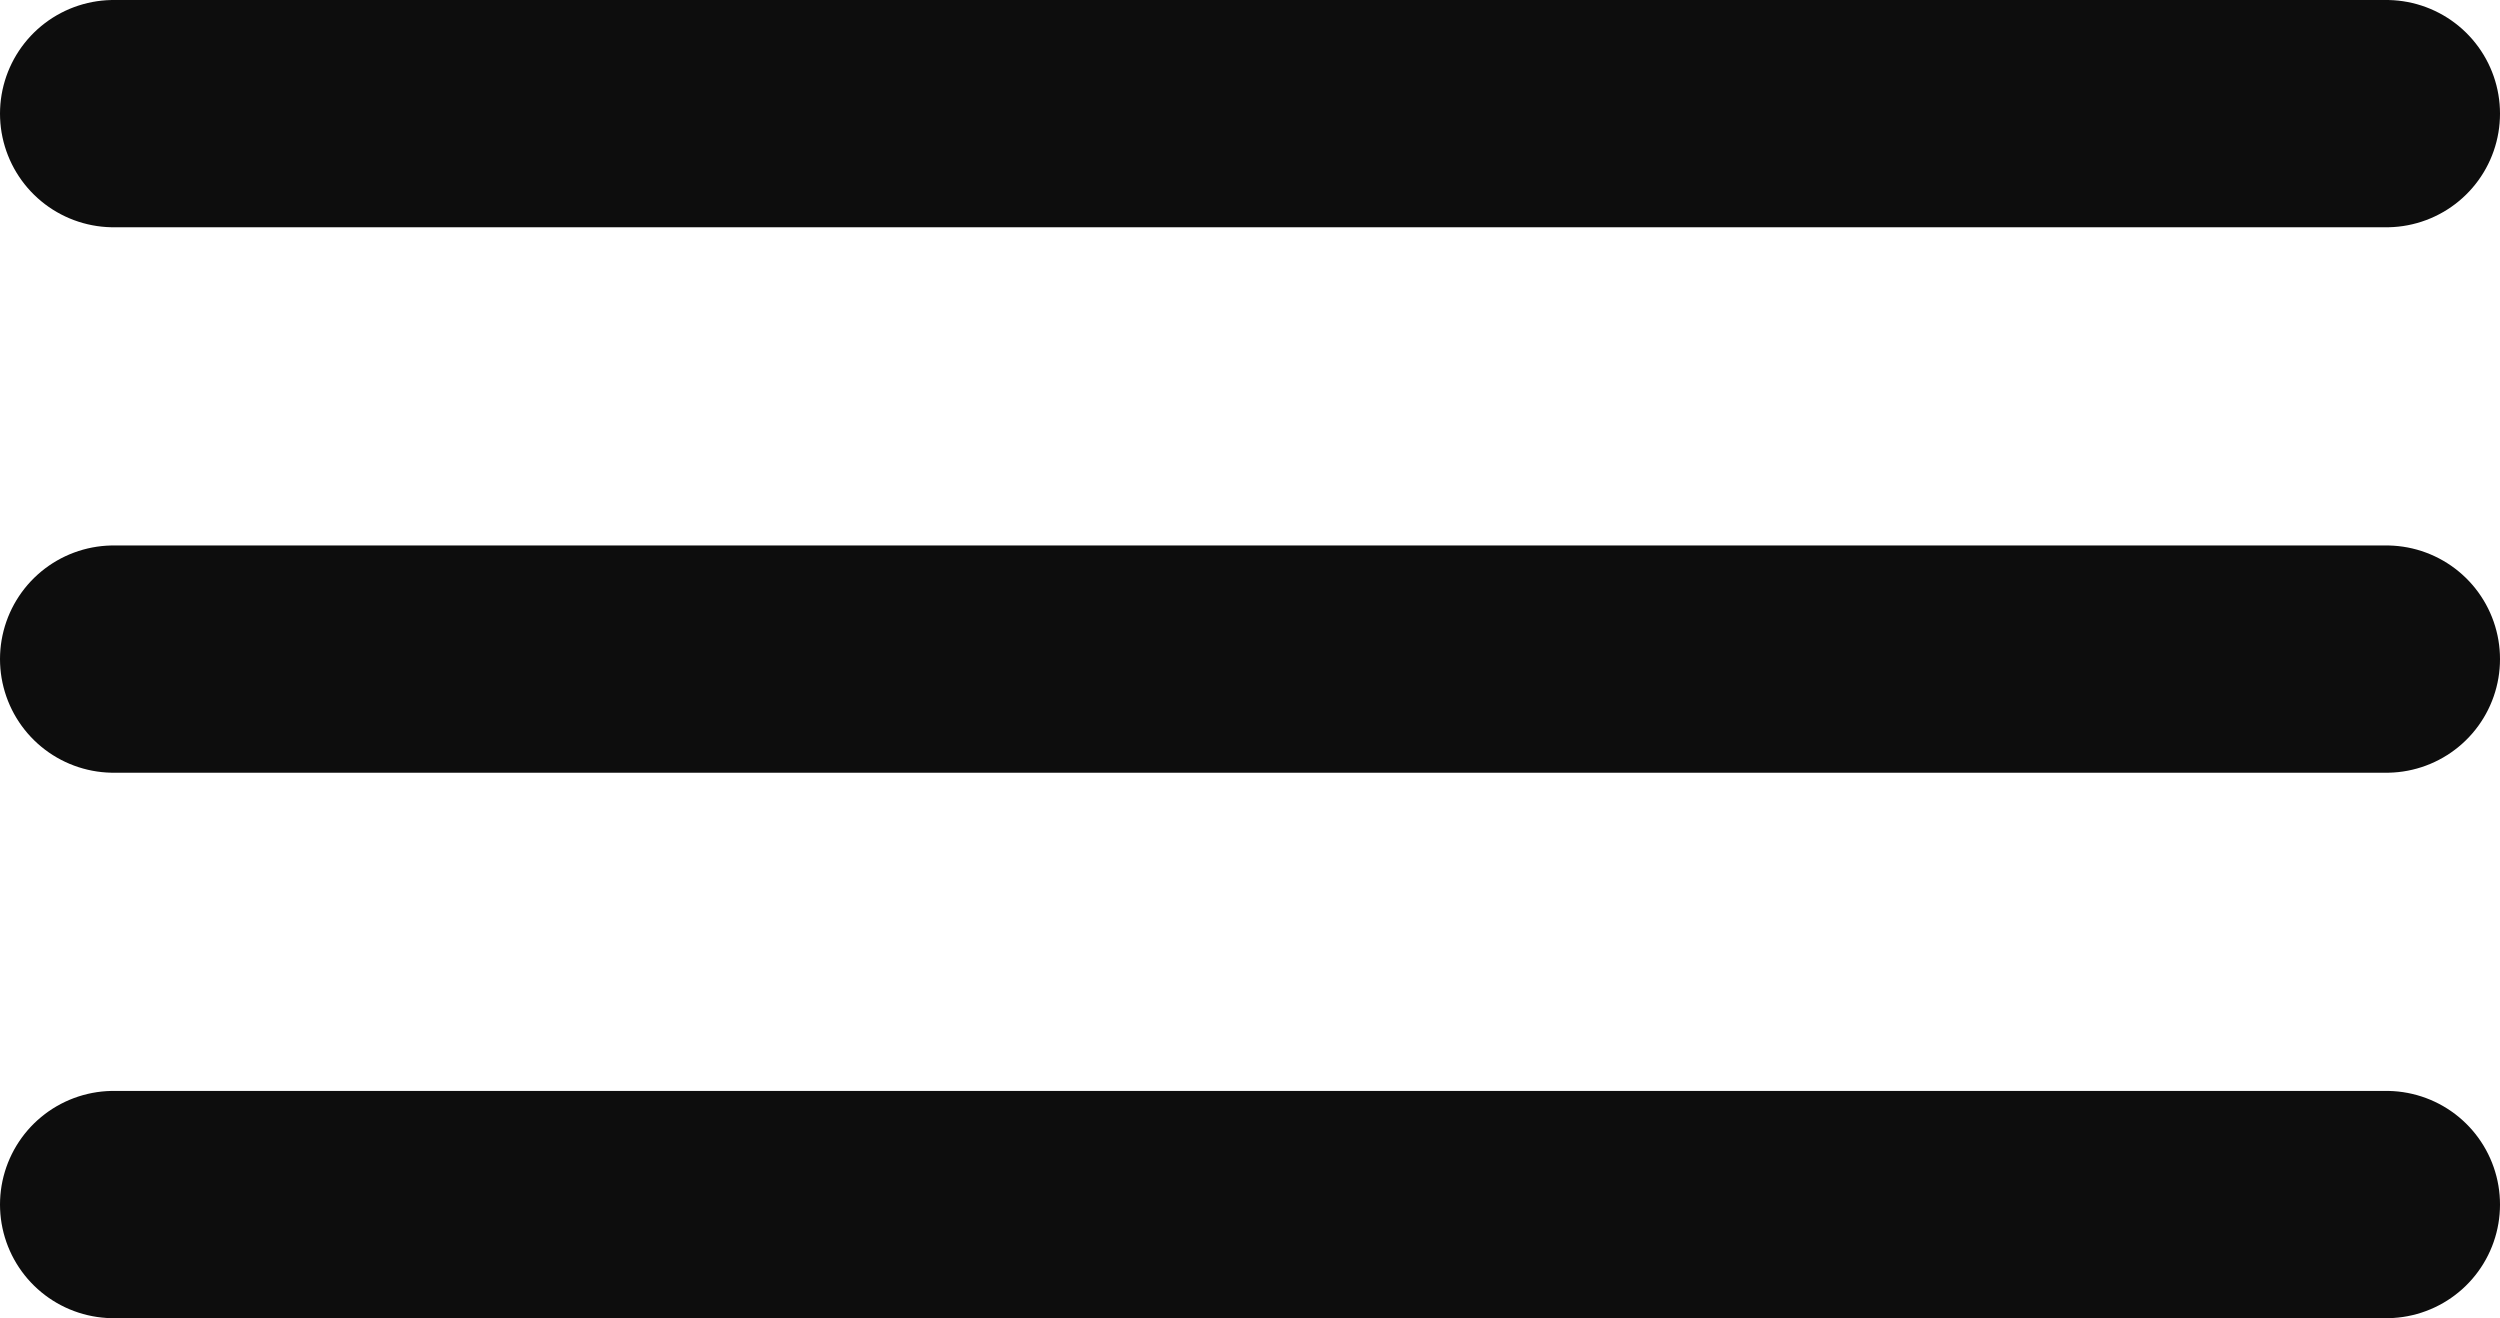
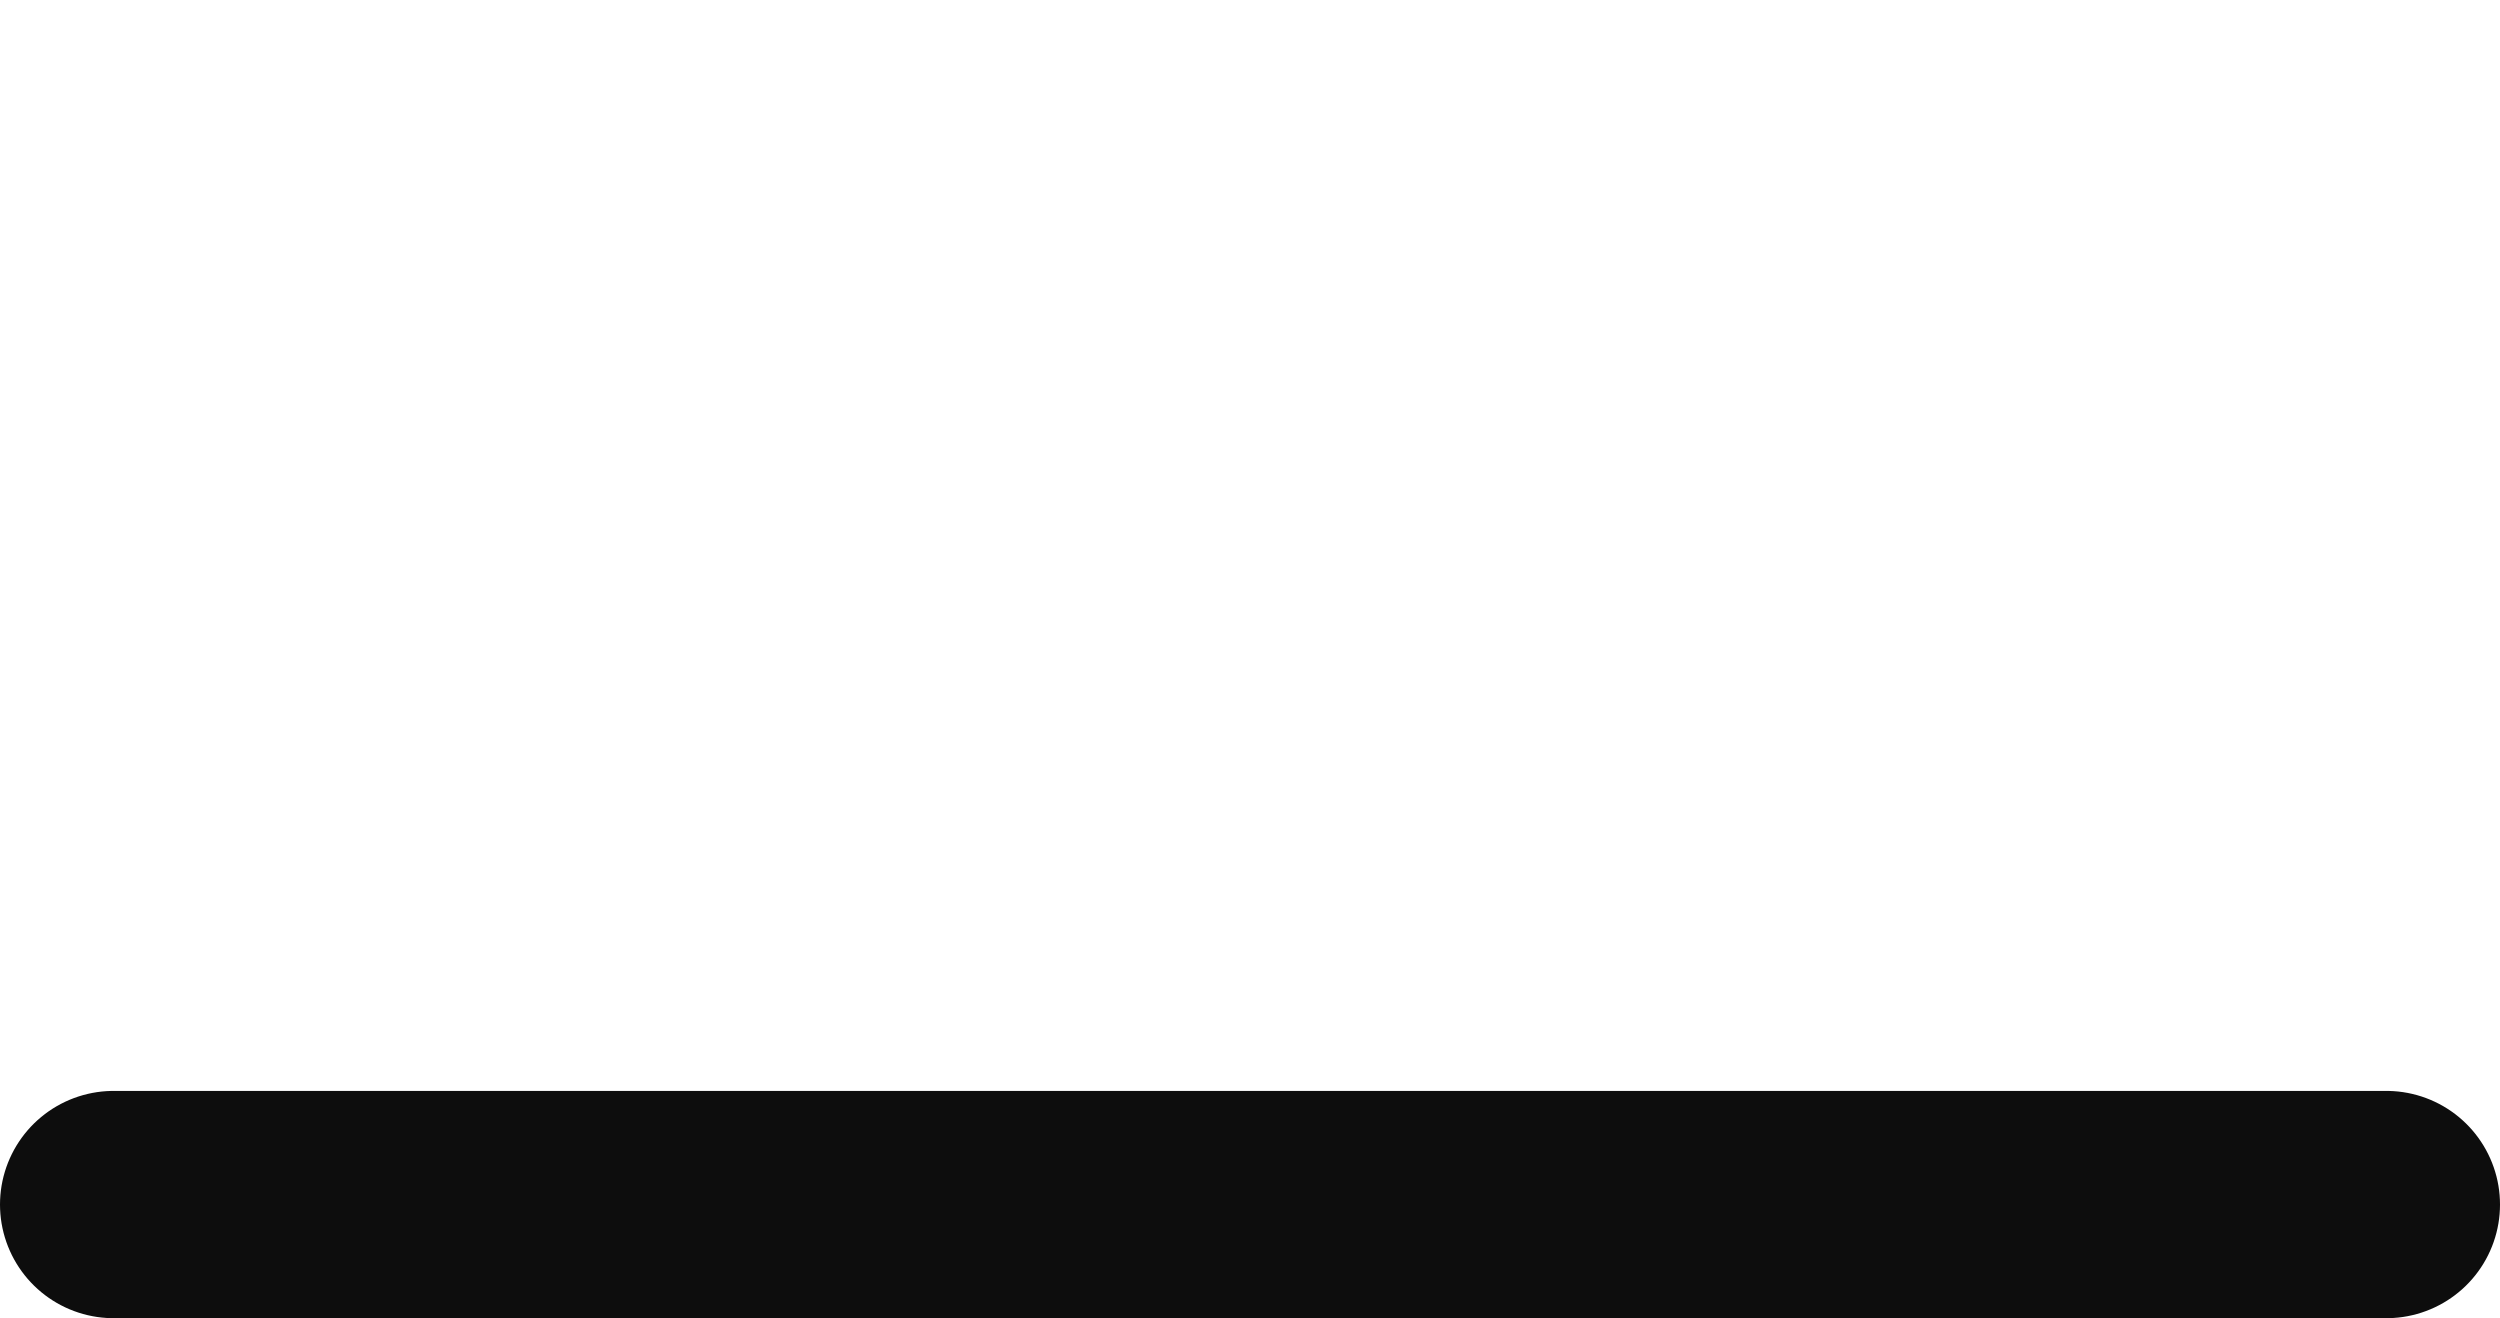
<svg xmlns="http://www.w3.org/2000/svg" width="44" height="23.2" viewBox="0 0 44 23.2">
  <g id="nav-icon" transform="translate(-958 -269.361)">
-     <path id="Path_1" data-name="Path 1" d="M960,273.361h40" transform="translate(0 -2)" fill="none" stroke="#0d0d0d" stroke-linecap="round" stroke-width="4" />
-     <path id="Path_2" data-name="Path 2" d="M960,273.361h40" transform="translate(0 7.6)" fill="none" stroke="#0d0d0d" stroke-linecap="round" stroke-width="4" />
    <path id="Path_3" data-name="Path 3" d="M960,273.361h40" transform="translate(0 17.2)" fill="none" stroke="#0d0d0d" stroke-linecap="round" stroke-width="4" />
  </g>
</svg>